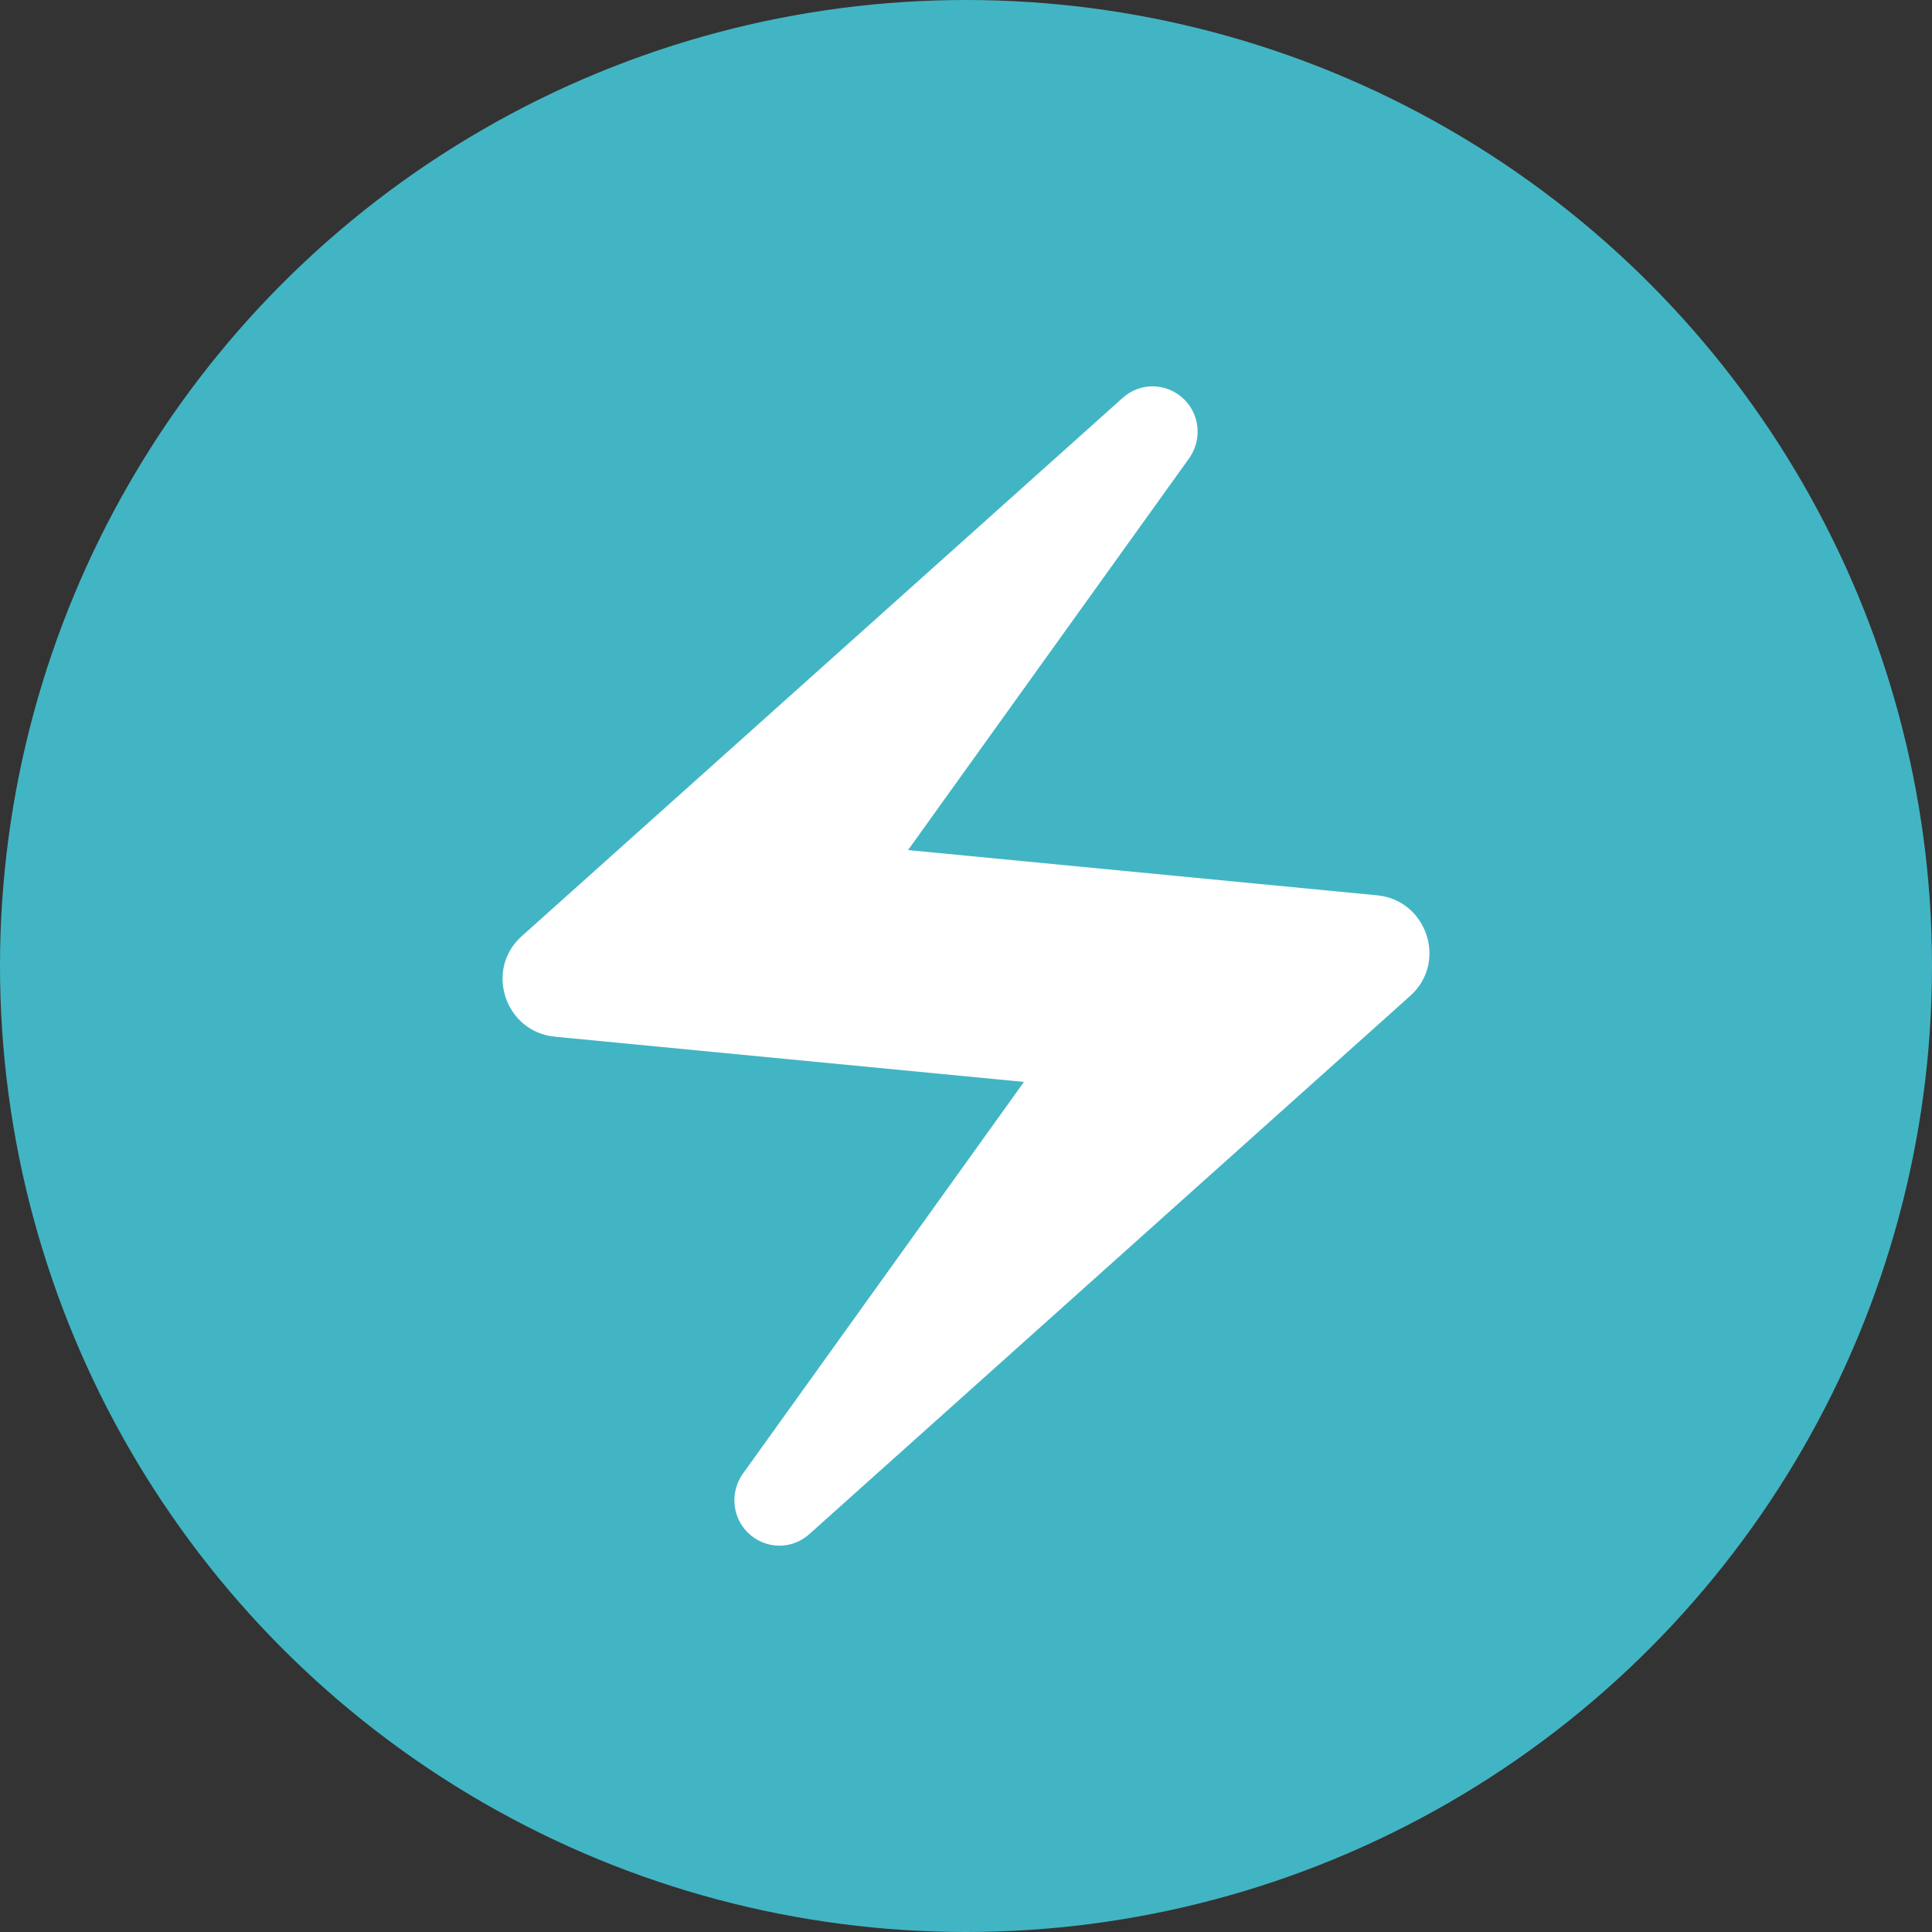
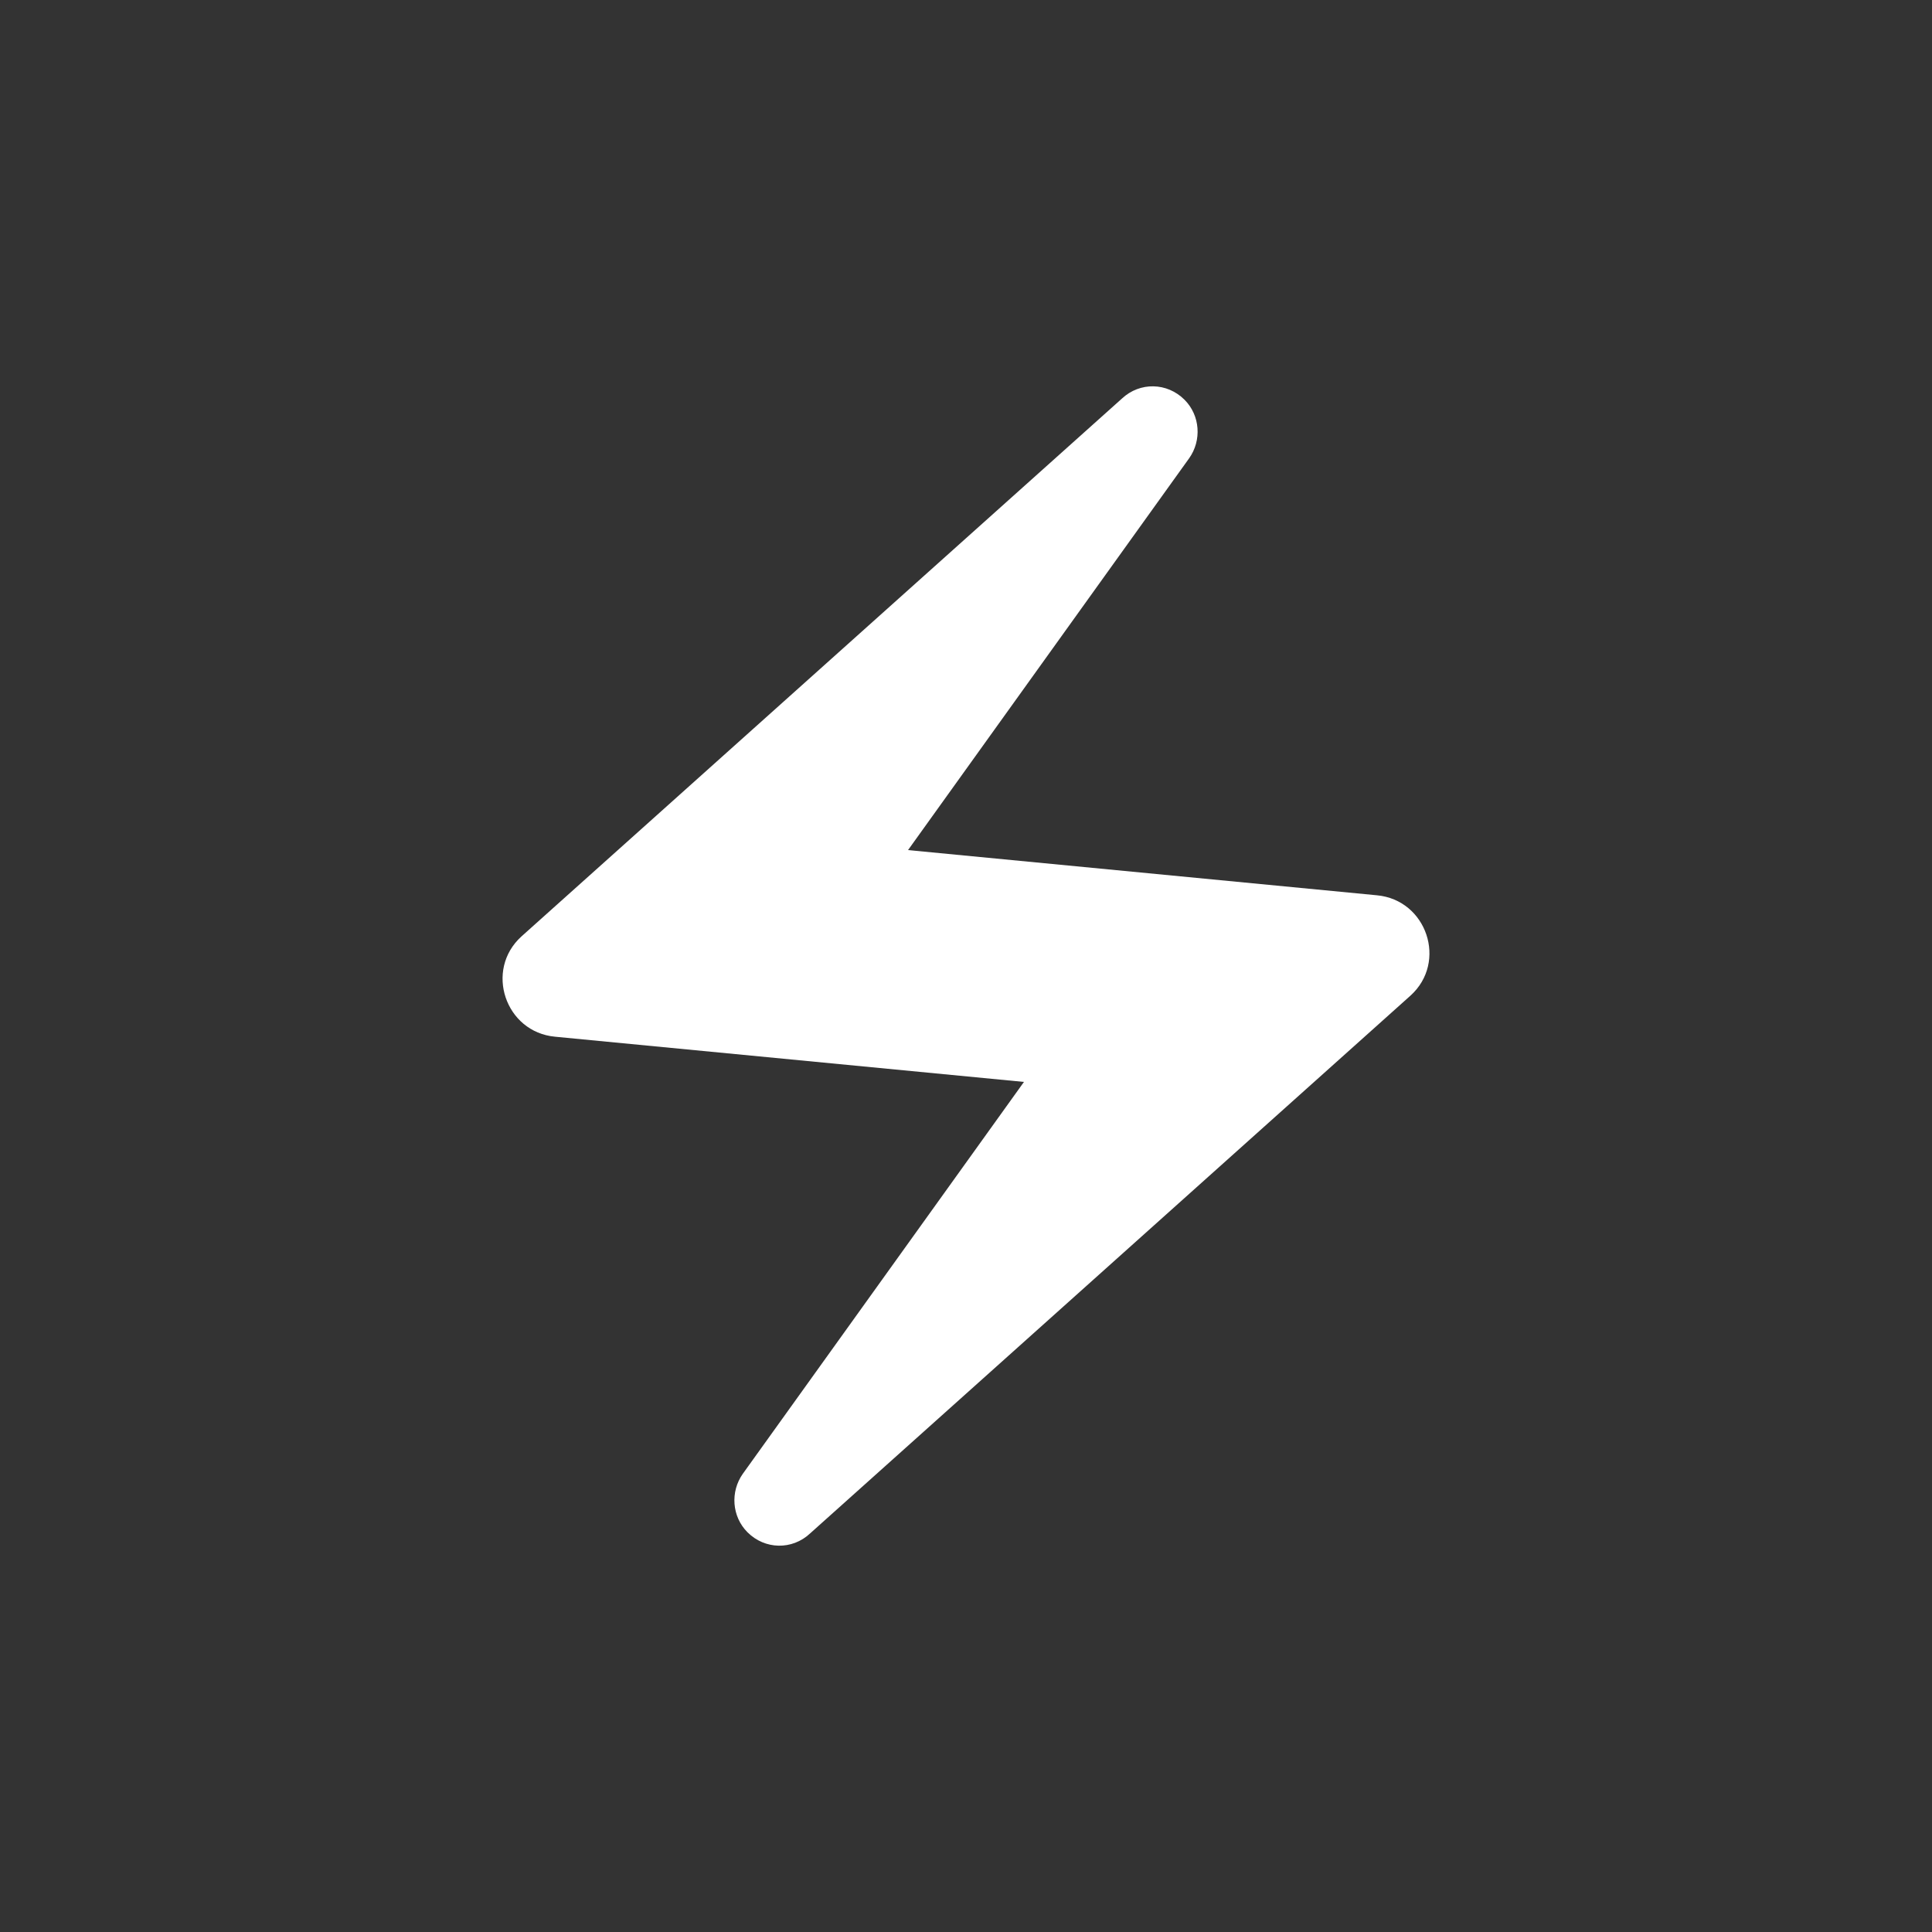
<svg xmlns="http://www.w3.org/2000/svg" width="50px" height="50px" viewBox="0 0 50 50" version="1.1">
  <rect x="0" y="0" width="50" height="50" fill="#333333" stroke="none" />
  <title>Boost</title>
  <g id="Workmates" stroke="none" stroke-width="1" fill="none" fill-rule="evenodd">
    <g id="About-us---Copy" transform="translate(-347, -1344)">
      <g id="Page" />
      <g id="Boost..." transform="translate(347, 1344)">
-         <circle id="Oval" fill="#42B5C4" cx="25" cy="25" r="25" />
        <g id="electric_bolt_black_24dp" transform="translate(7, 7)">
-           <rect id="Rectangle" x="0" y="0" width="36" height="36" />
          <path d="M22.035,3.315 L6.495,17.235 C5.535,18.105 6.075,19.71 7.365,19.83 L19.5,21 L12.225,31.14 C11.895,31.605 11.94,32.25 12.345,32.655 L12.345,32.655 C12.795,33.105 13.5,33.12 13.965,32.685 L29.505,18.765 C30.465,17.895 29.925,16.29 28.635,16.17 L16.5,15 L23.775,4.86 C24.105,4.395 24.06,3.75 23.655,3.345 L23.655,3.345 C23.205,2.895 22.5,2.88 22.035,3.315 Z" id="Path" fill="#FFFFFF" fill-rule="nonzero" />
        </g>
      </g>
    </g>
  </g>
</svg>